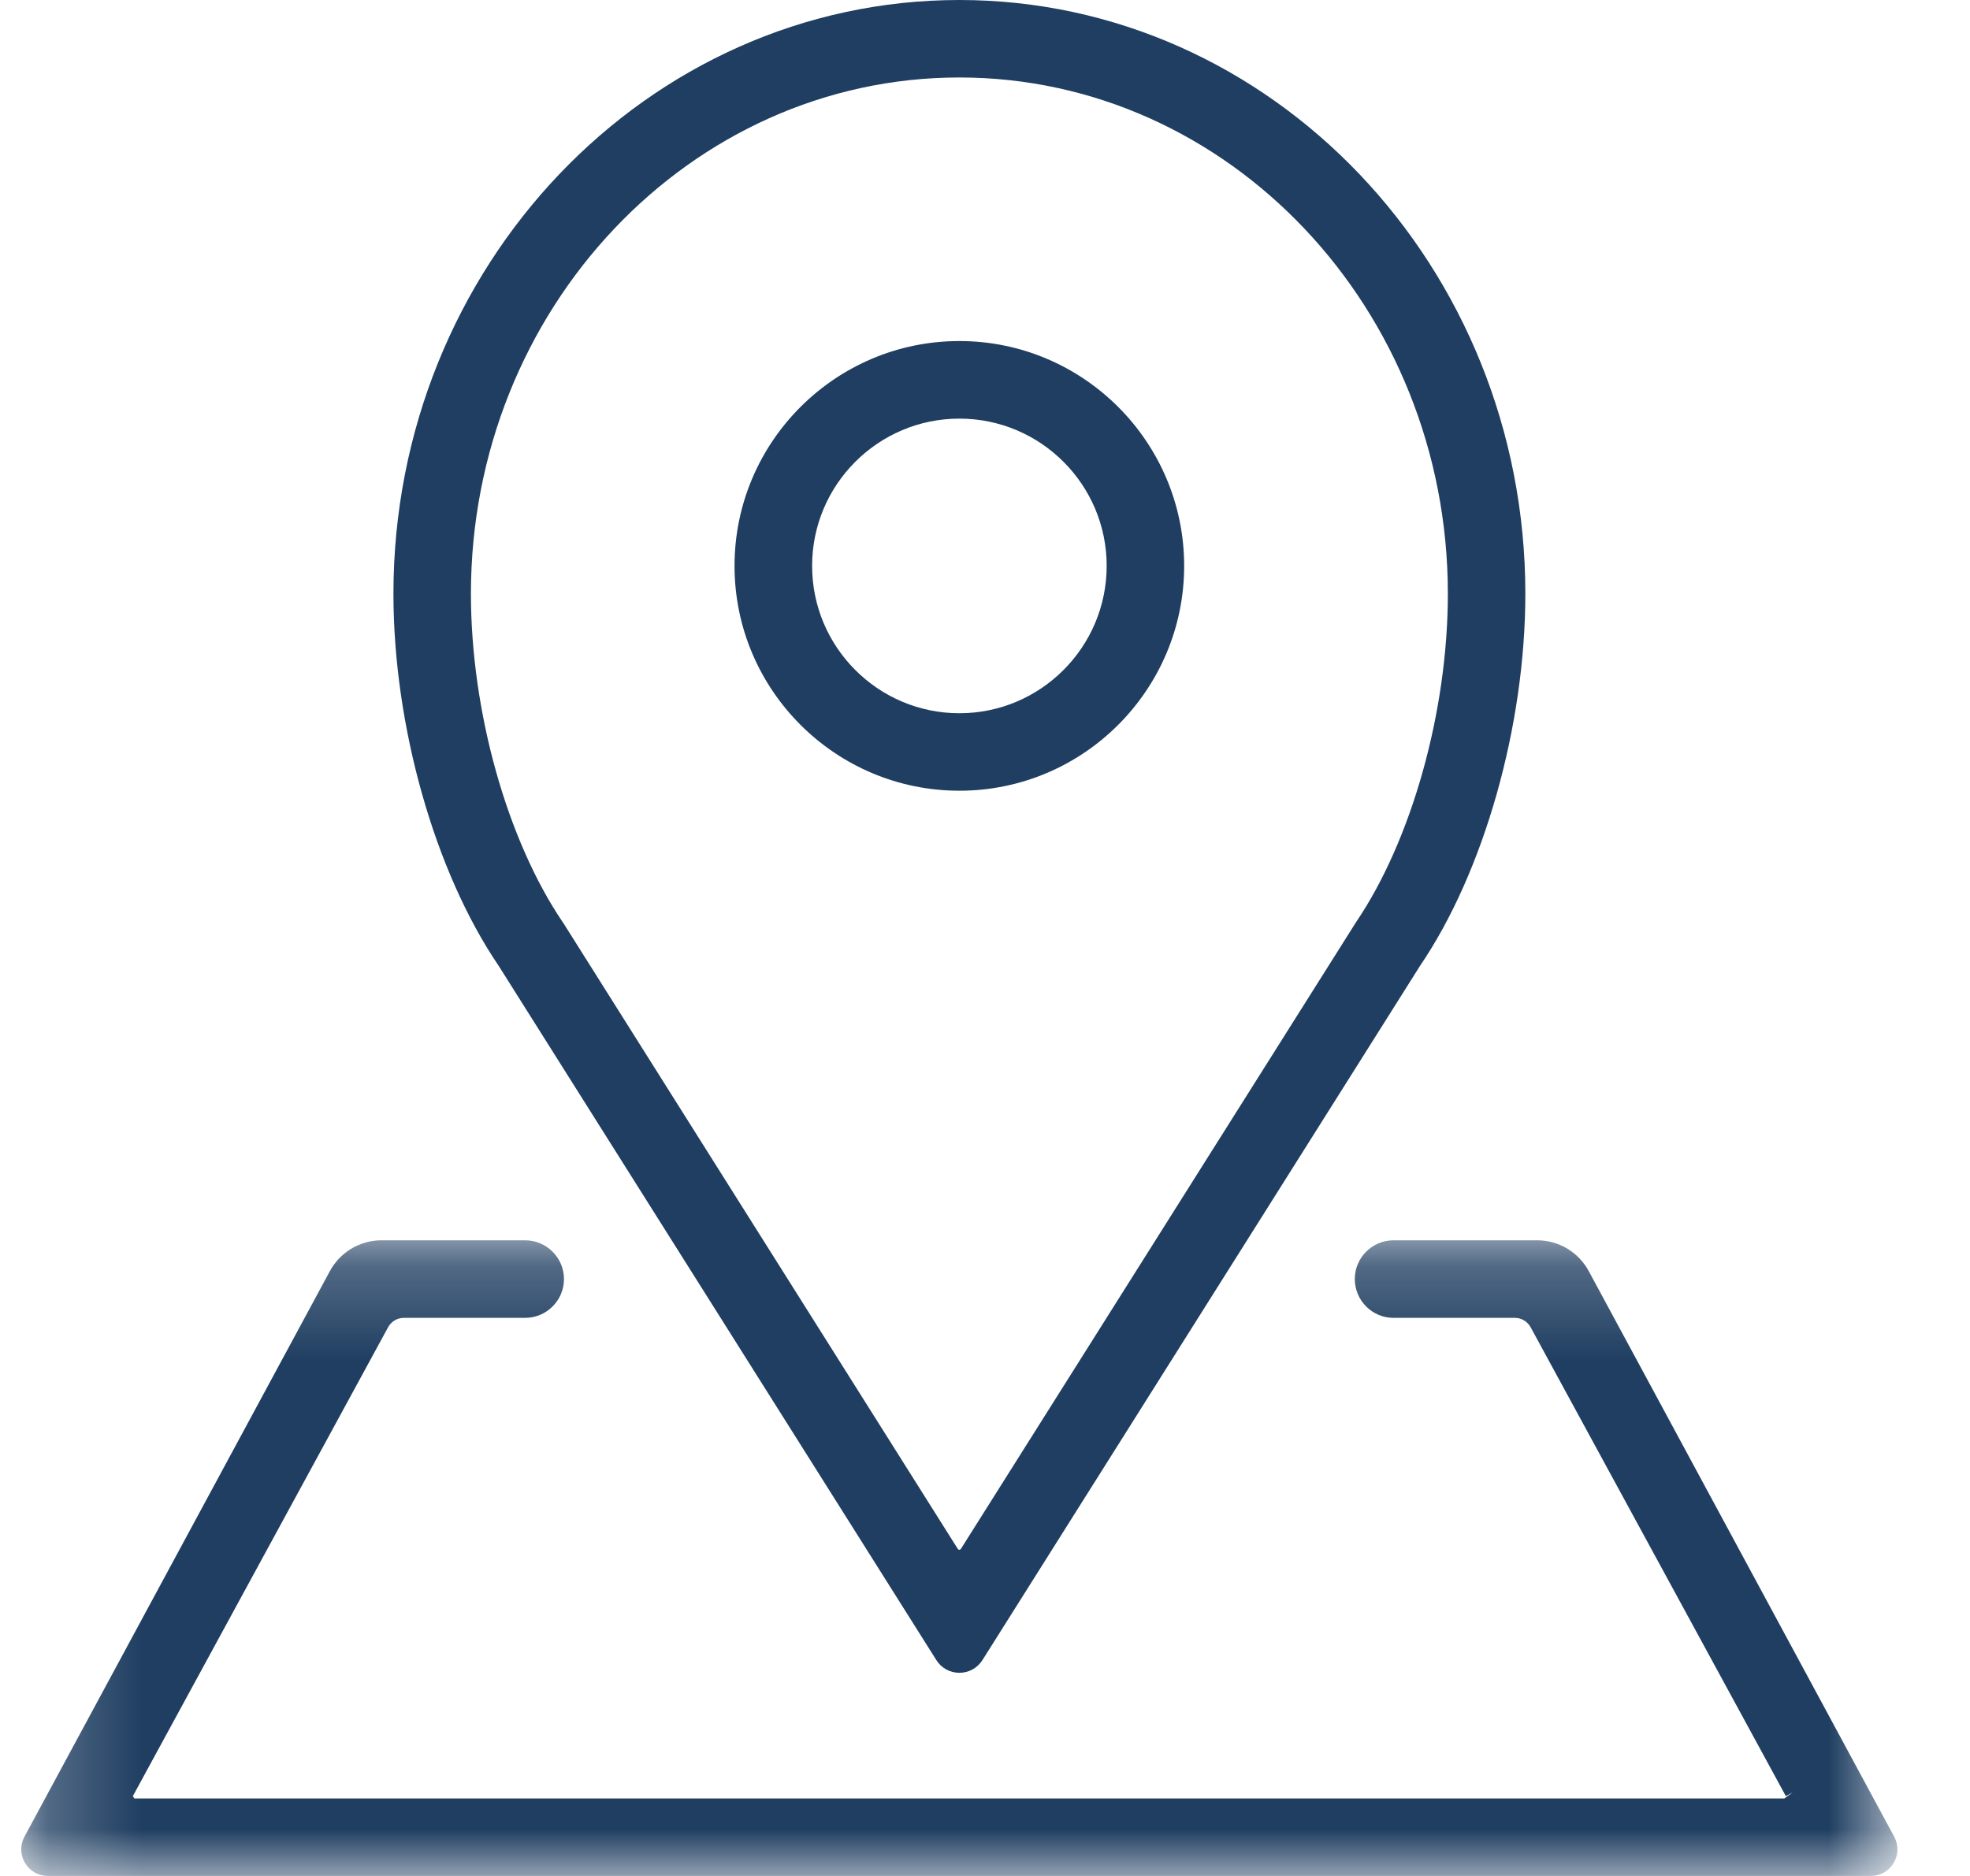
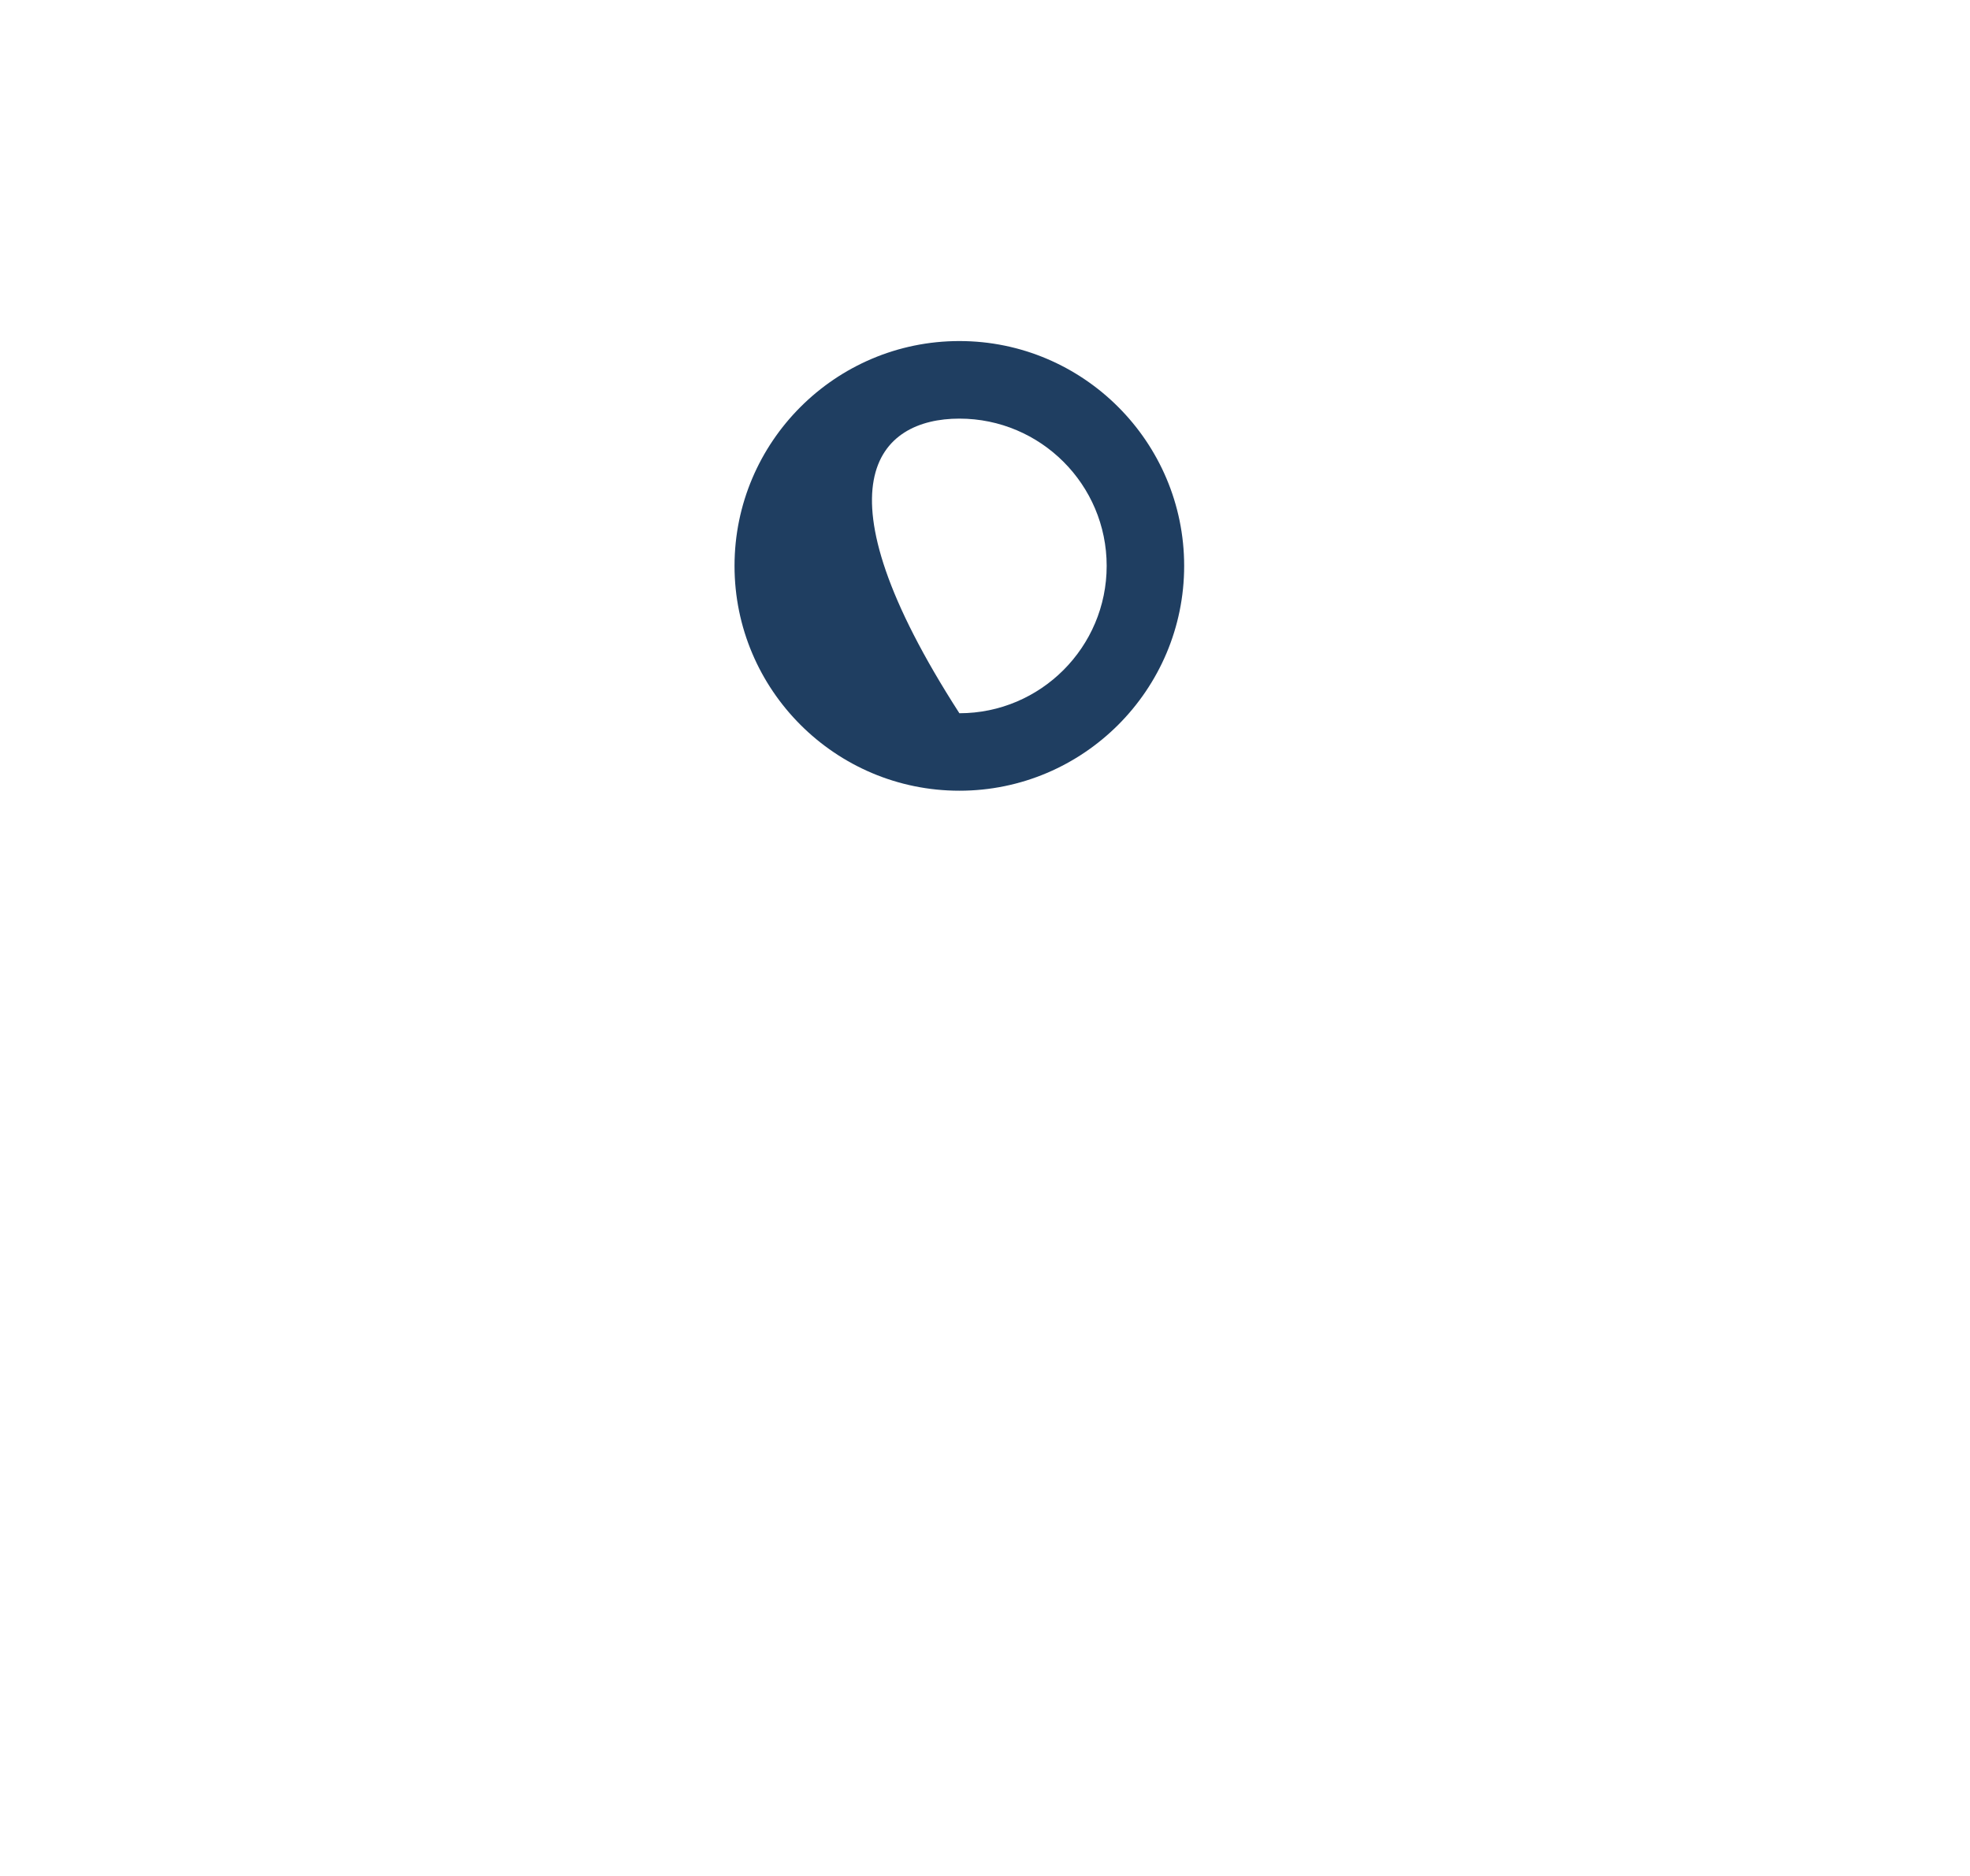
<svg xmlns="http://www.w3.org/2000/svg" width="21" height="20" viewBox="0 0 21 20" fill="none">
-   <path fill-rule="evenodd" clip-rule="evenodd" d="M10.227 0.826C13.098 0.826 15.434 3.295 15.434 6.33C15.434 7.582 15.049 8.956 14.455 9.832L10.245 16.51C10.234 16.527 10.219 16.527 10.208 16.51L6.013 9.853L5.999 9.832C5.405 8.956 5.02 7.582 5.02 6.33C5.02 3.295 7.356 0.826 10.227 0.826ZM9.981 17.698C10.034 17.783 10.126 17.834 10.227 17.834C10.328 17.834 10.419 17.783 10.473 17.698L15.138 10.296C15.82 9.293 16.26 7.737 16.26 6.33C16.26 2.84 13.554 0 10.227 0C6.9 0 4.194 2.84 4.194 6.33C4.194 7.737 4.634 9.293 5.314 10.294L9.981 17.698Z" fill="#1F3E61" />
-   <path fill-rule="evenodd" clip-rule="evenodd" d="M10.227 4.463C11.093 4.463 11.797 5.167 11.797 6.033C11.797 6.899 11.093 7.604 10.227 7.604C9.361 7.604 8.657 6.899 8.657 6.033C8.657 5.167 9.361 4.463 10.227 4.463ZM10.227 8.43C11.548 8.43 12.623 7.355 12.623 6.033C12.623 4.712 11.548 3.636 10.227 3.636C8.905 3.636 7.83 4.712 7.83 6.033C7.83 7.355 8.905 8.43 10.227 8.43Z" fill="#1F3E61" />
+   <path fill-rule="evenodd" clip-rule="evenodd" d="M10.227 4.463C11.093 4.463 11.797 5.167 11.797 6.033C11.797 6.899 11.093 7.604 10.227 7.604C8.657 5.167 9.361 4.463 10.227 4.463ZM10.227 8.43C11.548 8.43 12.623 7.355 12.623 6.033C12.623 4.712 11.548 3.636 10.227 3.636C8.905 3.636 7.83 4.712 7.83 6.033C7.83 7.355 8.905 8.43 10.227 8.43Z" fill="#1F3E61" />
  <mask id="mask0_2225_18871" style="mask-type:alpha" maskUnits="userSpaceOnUse" x="0" y="13" width="21" height="7">
    <path fill-rule="evenodd" clip-rule="evenodd" d="M0.227 13.223H20.226V20H0.227V13.223Z" fill="white" />
  </mask>
  <g mask="url(#mask0_2225_18871)">
-     <path fill-rule="evenodd" clip-rule="evenodd" d="M20.194 19.585L16.941 13.561C16.833 13.353 16.62 13.223 16.385 13.223H14.855C14.627 13.223 14.442 13.409 14.442 13.636C14.442 13.864 14.627 14.05 14.855 14.05H16.149C16.219 14.05 16.284 14.089 16.318 14.153L19.037 19.149L19.11 19.109L19.021 19.174H1.433L1.416 19.149L4.136 14.152C4.169 14.089 4.234 14.05 4.304 14.05H5.598C5.826 14.05 6.012 13.864 6.012 13.636C6.012 13.409 5.826 13.223 5.598 13.223H4.068C3.833 13.223 3.62 13.353 3.512 13.56L0.258 19.586C0.213 19.675 0.216 19.778 0.268 19.864C0.32 19.949 0.41 20 0.51 20H19.943C20.043 20 20.133 19.949 20.185 19.864C20.237 19.778 20.24 19.675 20.194 19.585Z" fill="#1F3E61" />
-   </g>
+     </g>
</svg>